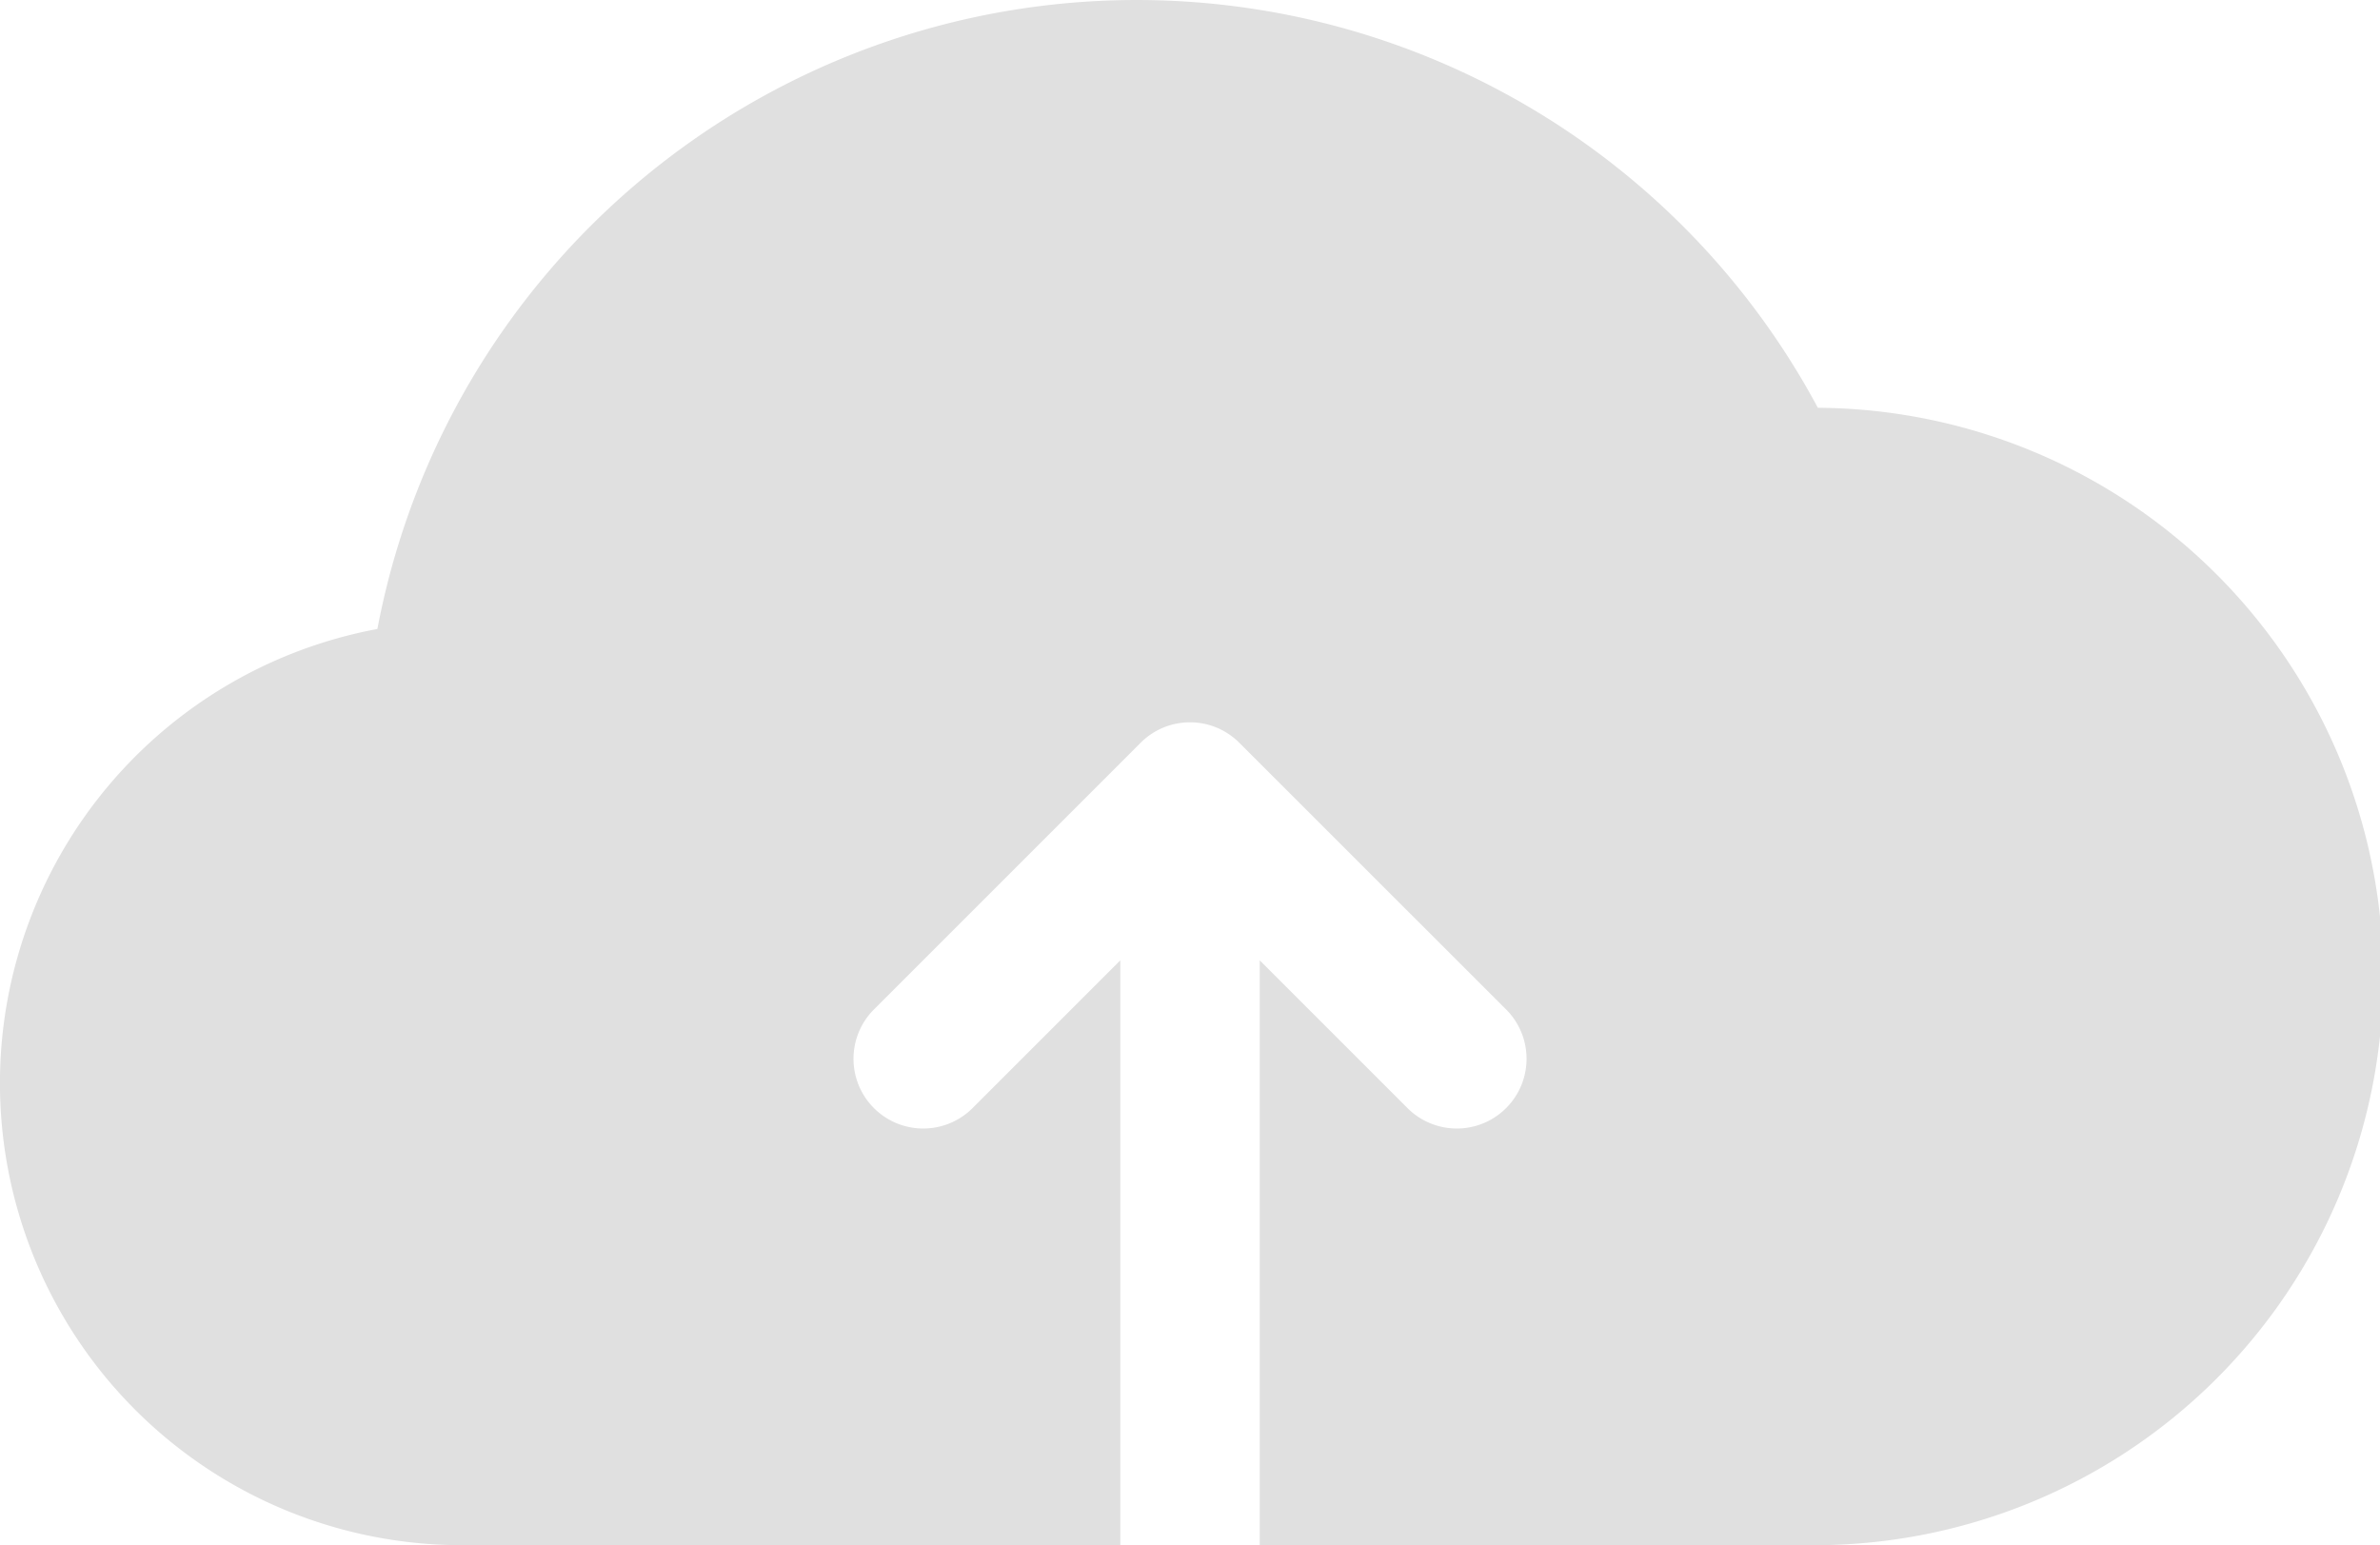
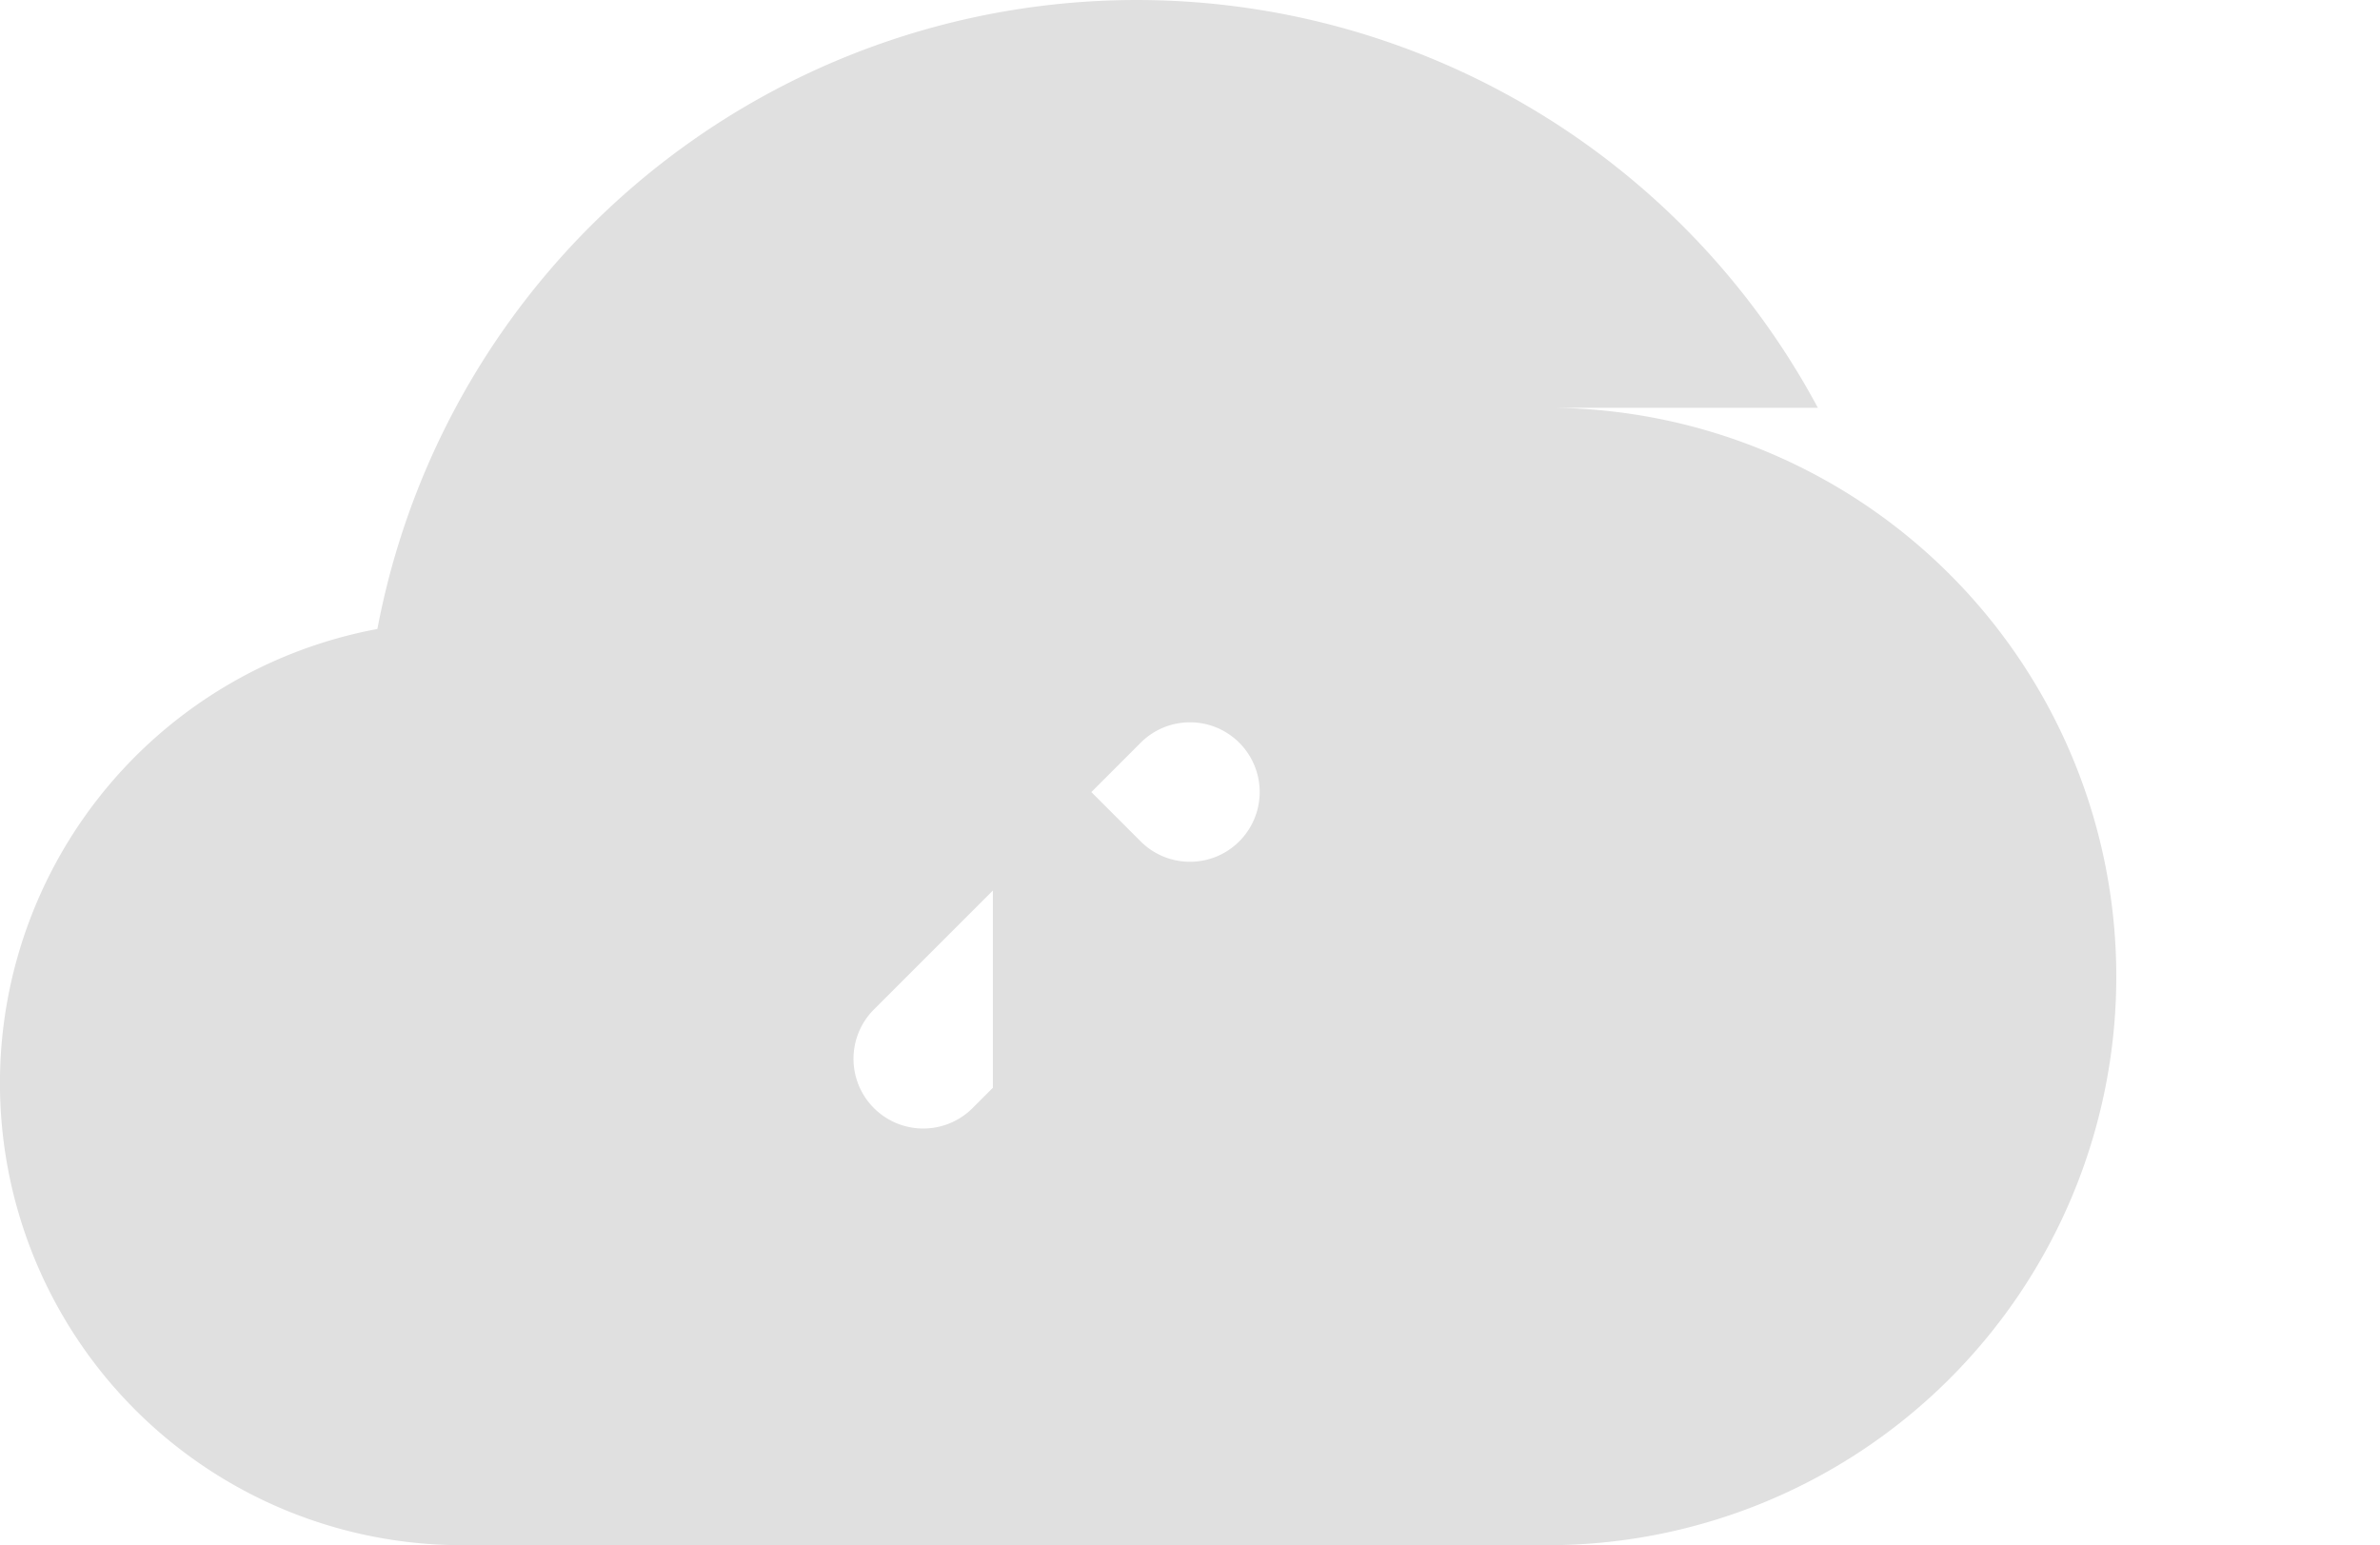
<svg xmlns="http://www.w3.org/2000/svg" width="46.618" height="30.268" viewBox="0 0 46.618 30.268">
-   <path id="cloud-computing" d="M35.606,7.988A15.137,15.137,0,0,0,7.391,12.321,9.05,9.05,0,0,0,9.05,30.268H21.943V18.812l-2.894,2.894a1.366,1.366,0,0,1-1.932-1.932l5.225-5.225a1.365,1.365,0,0,1,1.931,0L29.5,19.774a1.366,1.366,0,1,1-1.932,1.932l-2.894-2.894V30.268h10.8a11.14,11.14,0,0,0,.129-22.28Zm0,0" transform="translate(0.001)" fill="#e0e0e0" />
+   <path id="cloud-computing" d="M35.606,7.988A15.137,15.137,0,0,0,7.391,12.321,9.05,9.05,0,0,0,9.05,30.268H21.943V18.812l-2.894,2.894a1.366,1.366,0,0,1-1.932-1.932l5.225-5.225a1.365,1.365,0,0,1,1.931,0a1.366,1.366,0,1,1-1.932,1.932l-2.894-2.894V30.268h10.8a11.14,11.14,0,0,0,.129-22.28Zm0,0" transform="translate(0.001)" fill="#e0e0e0" />
</svg>